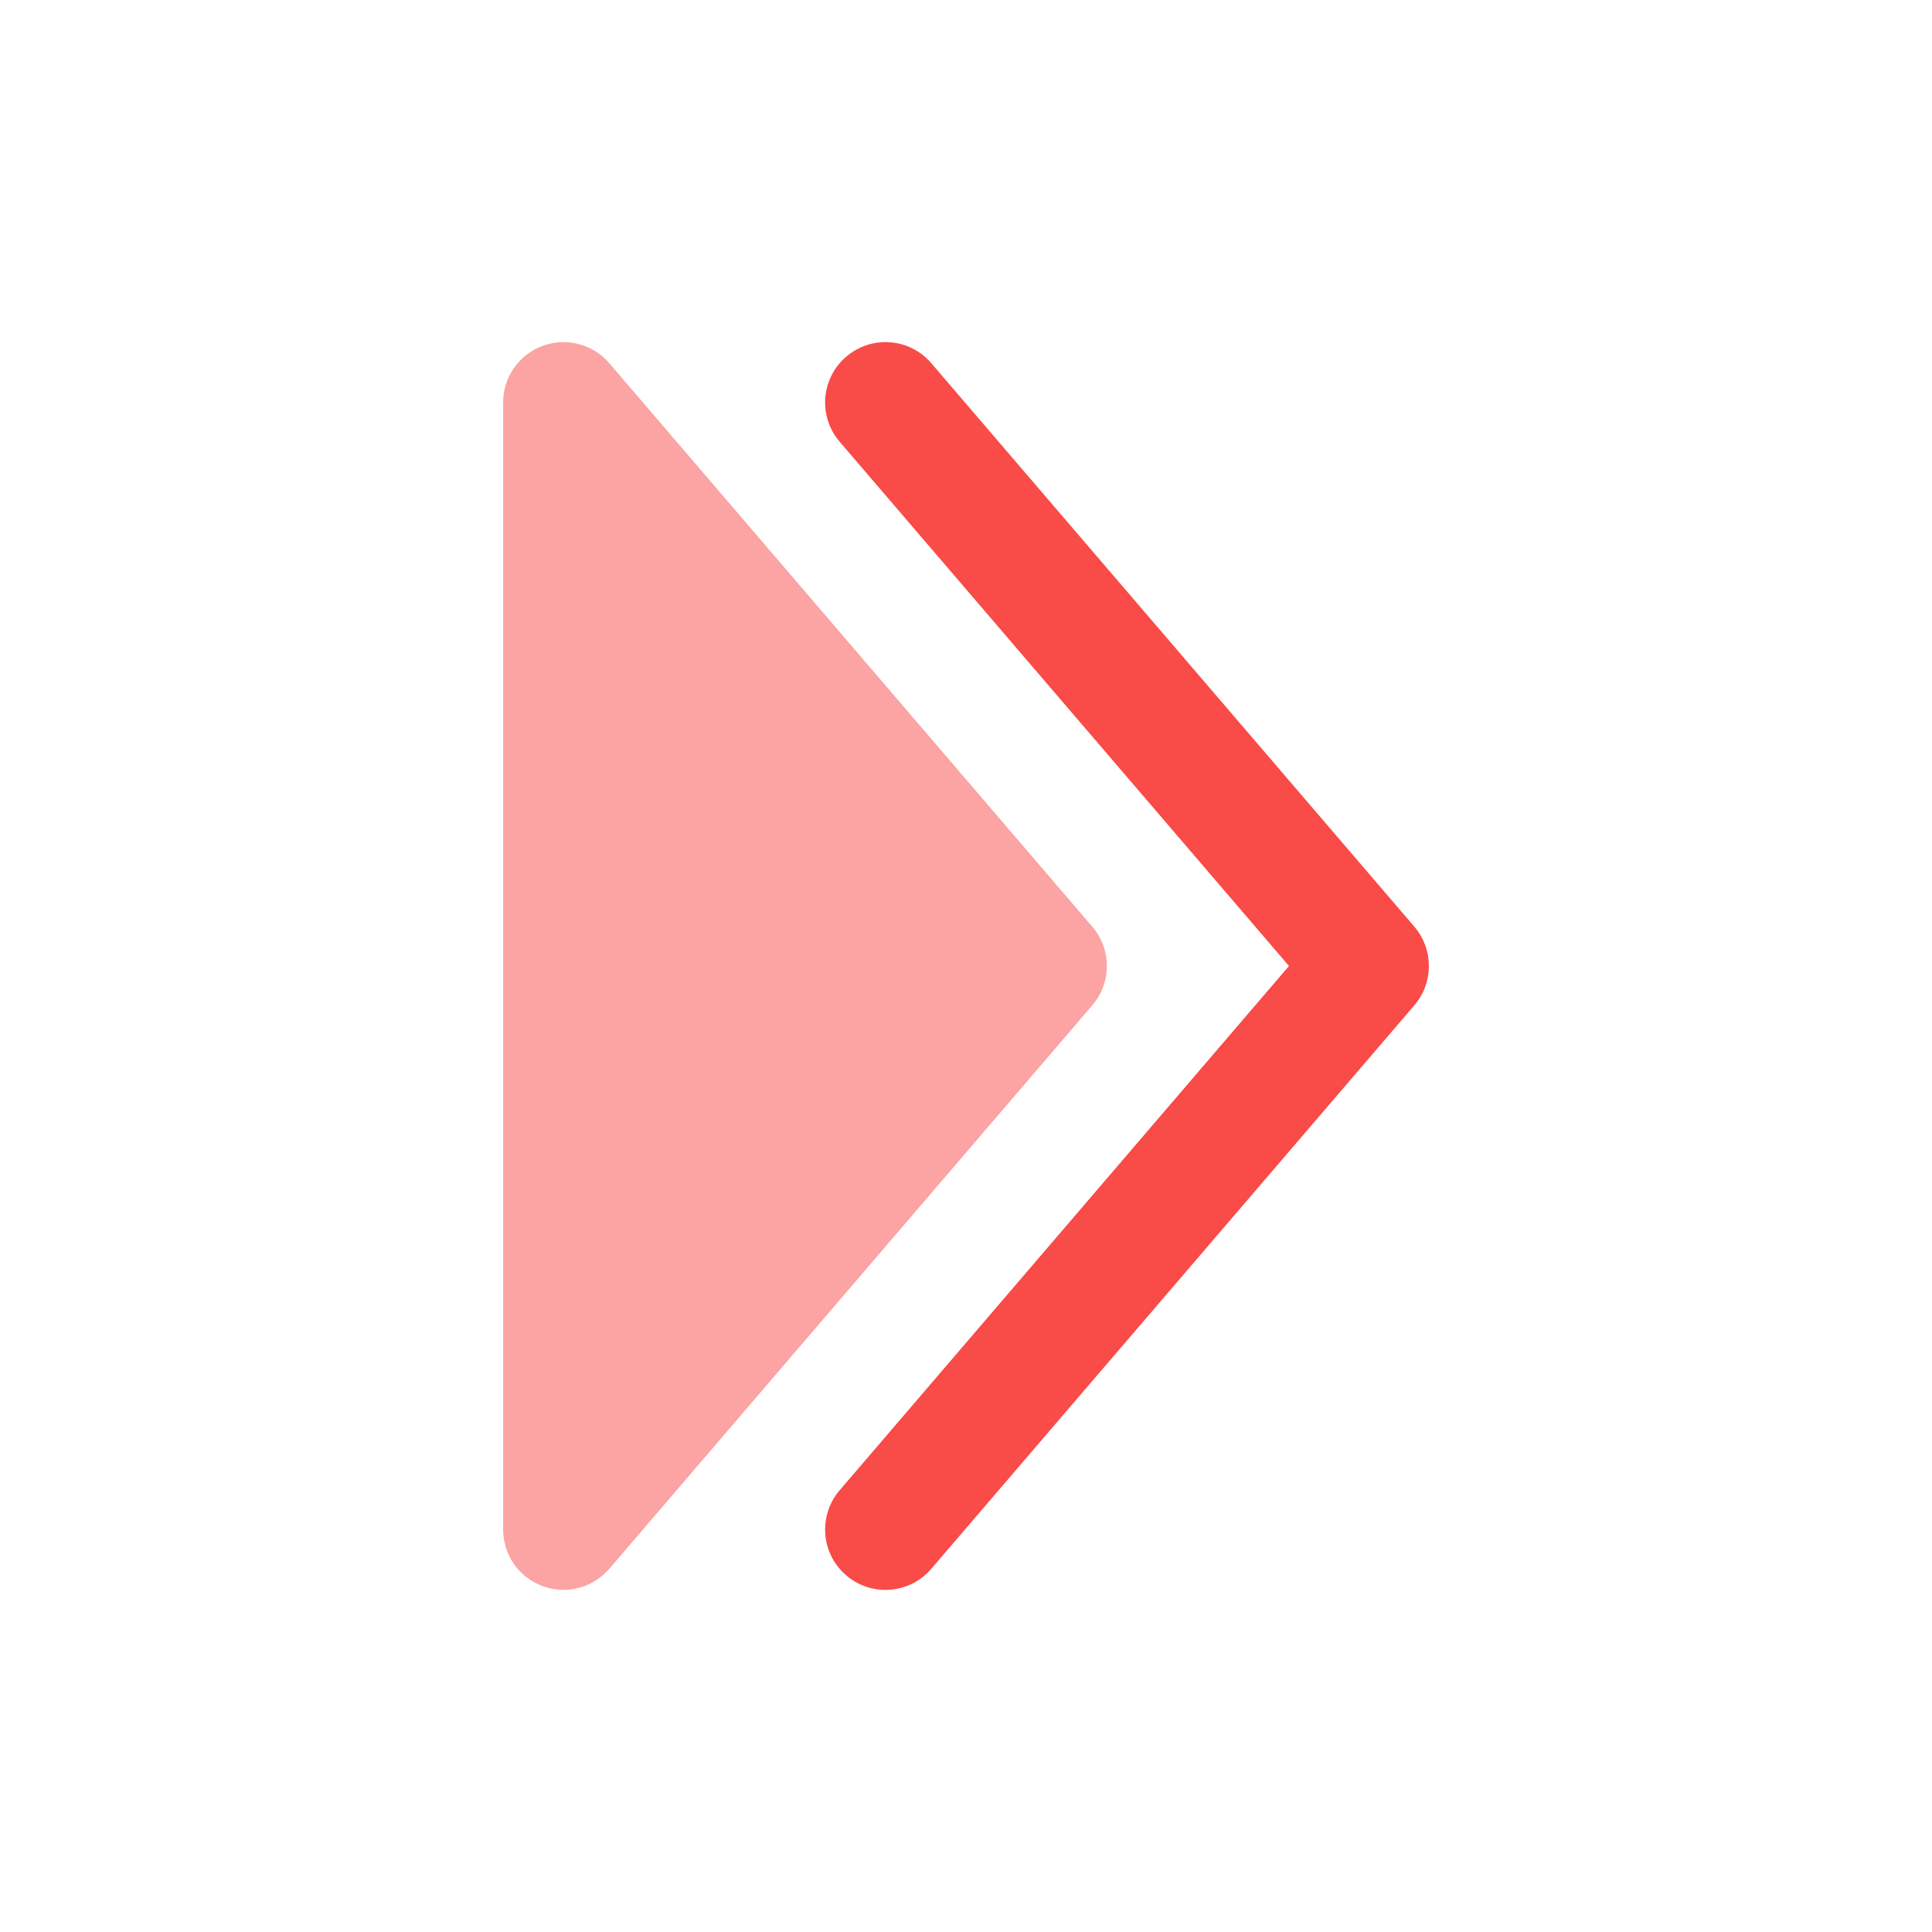
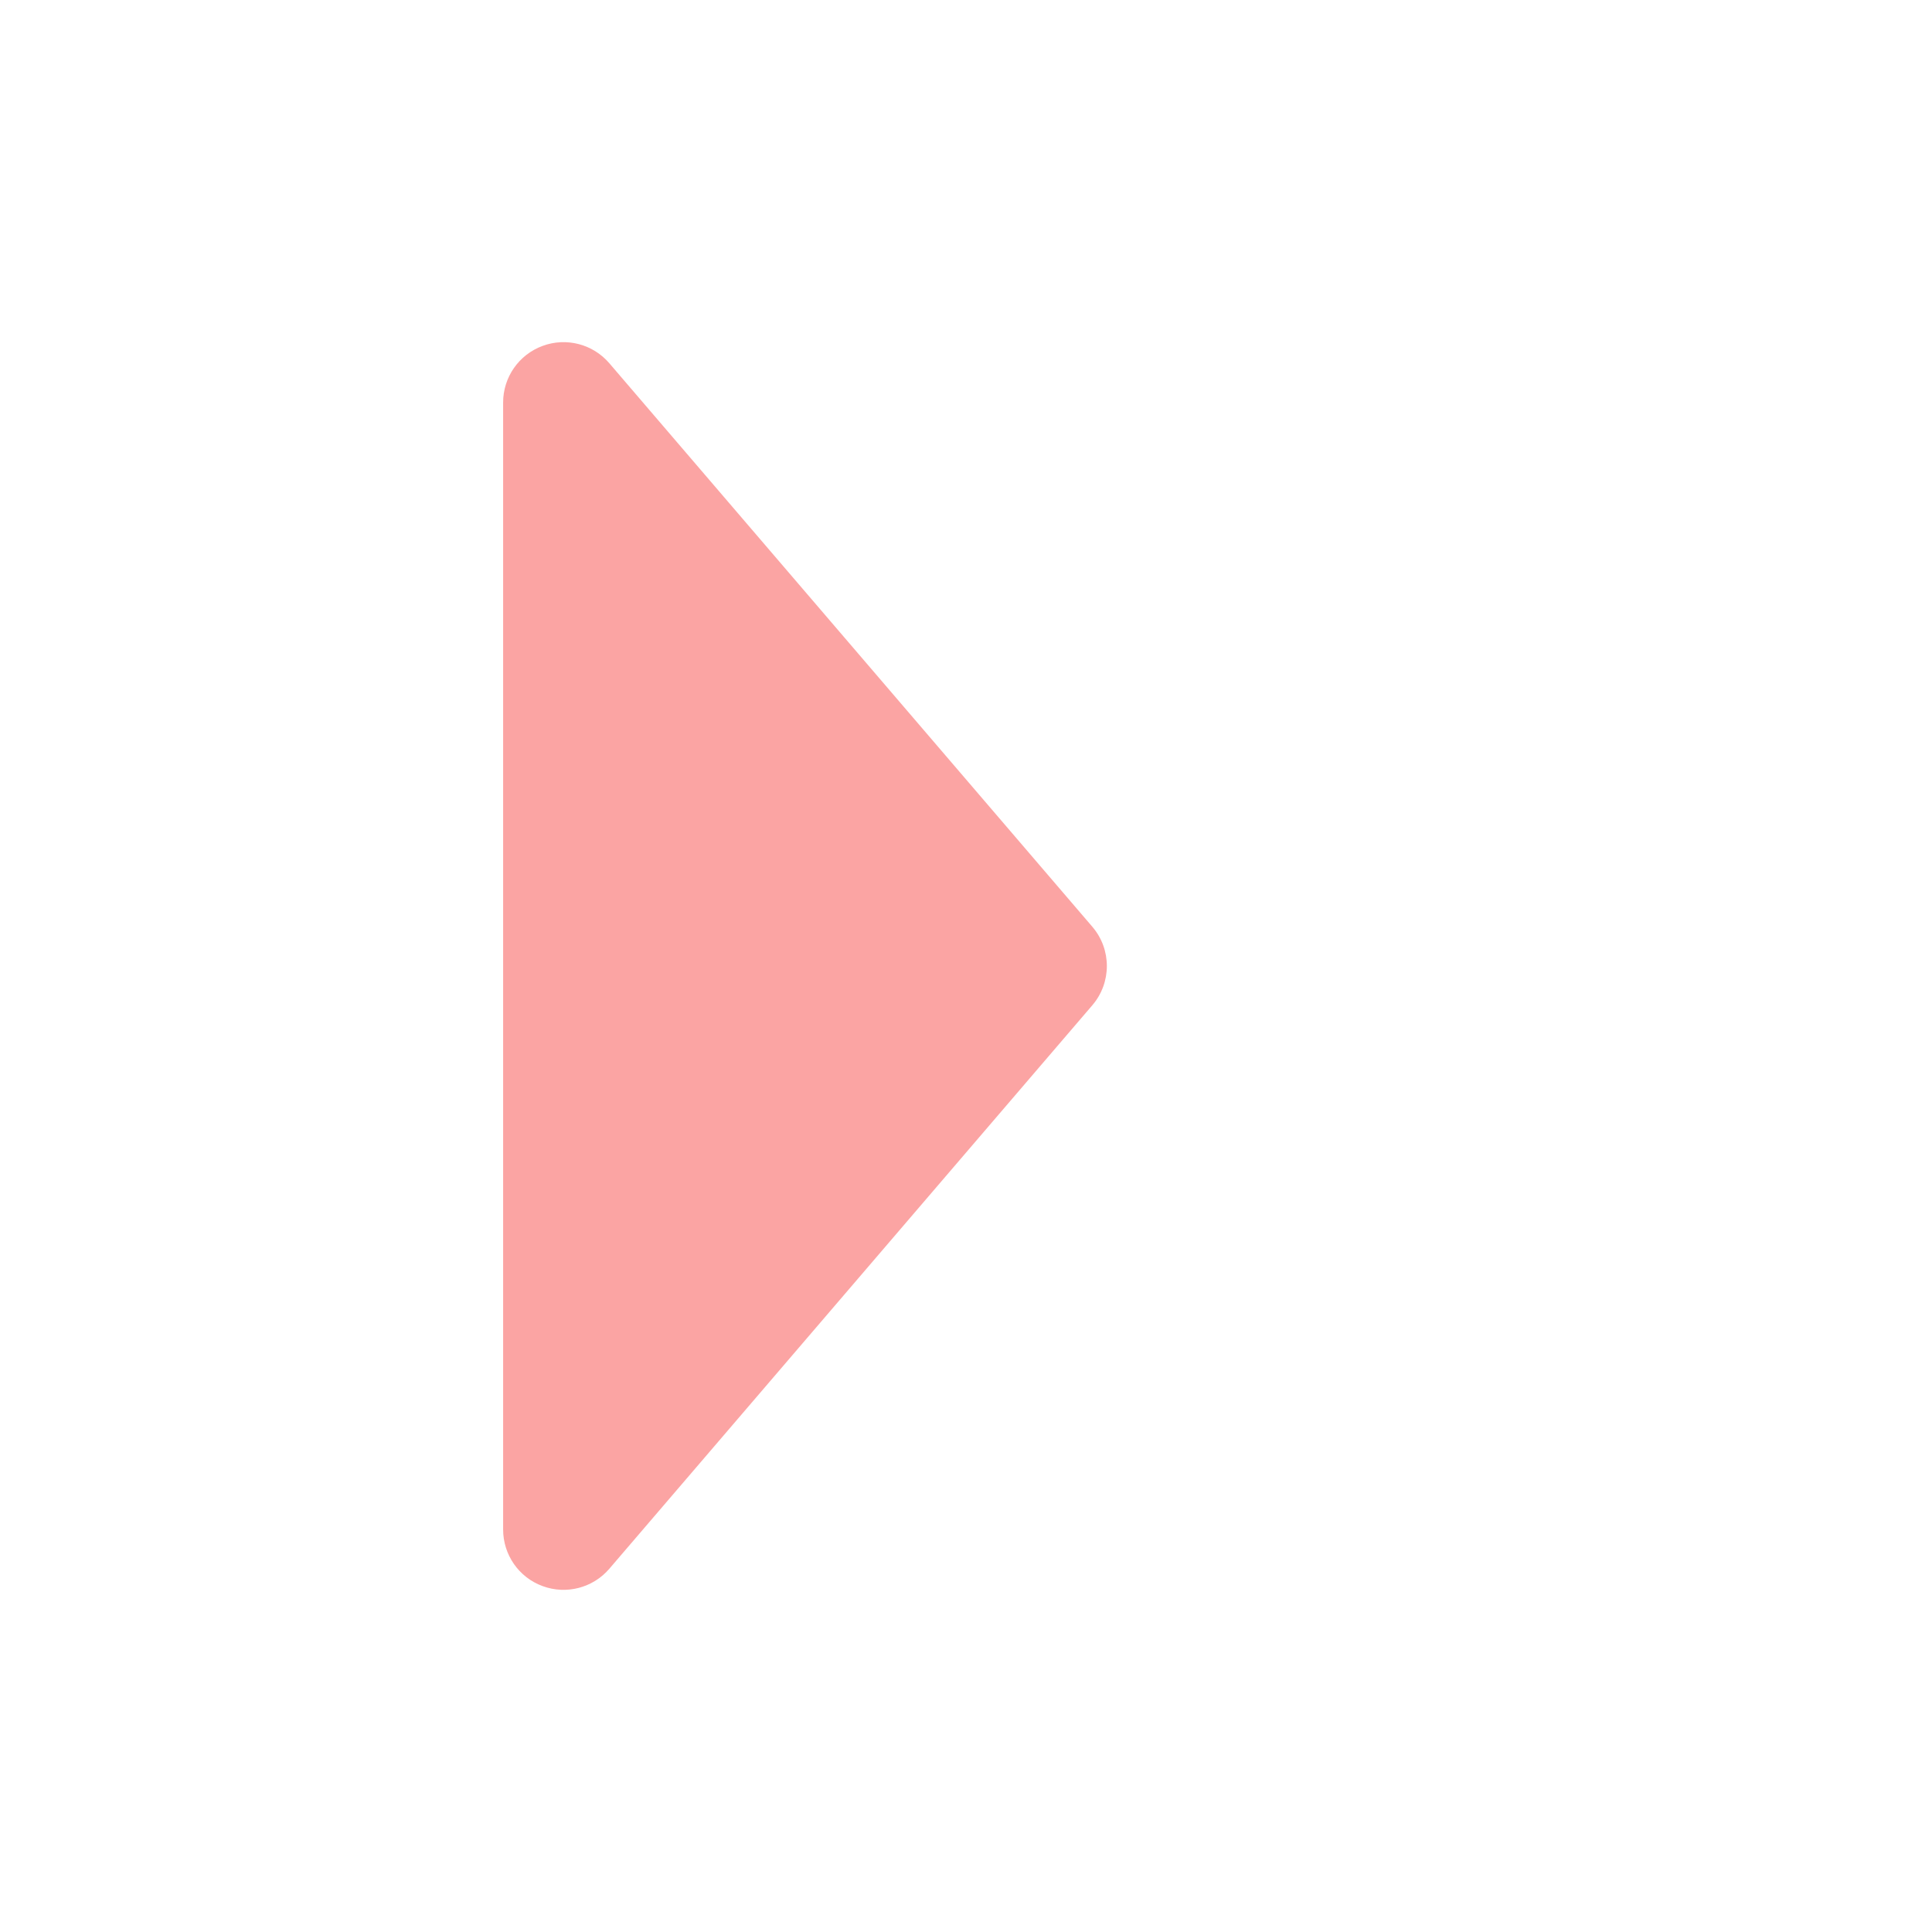
<svg xmlns="http://www.w3.org/2000/svg" width="24" height="24" viewBox="0 0 24 24" fill="none">
  <path opacity="0.5" d="M6.25 19C6.25 19.314 6.445 19.595 6.74 19.703C7.034 19.812 7.365 19.726 7.569 19.488L13.569 12.488C13.81 12.207 13.81 11.793 13.569 11.512L7.569 4.512C7.365 4.274 7.034 4.188 6.74 4.297C6.445 4.406 6.25 4.686 6.25 5L6.25 19Z" fill="#F94B48" />
-   <path fill-rule="evenodd" clip-rule="evenodd" d="M10.512 19.57C10.197 19.3 10.161 18.826 10.431 18.512L16.012 12L10.431 5.488C10.161 5.174 10.197 4.7 10.512 4.431C10.826 4.161 11.3 4.197 11.569 4.512L17.57 11.512C17.81 11.793 17.81 12.207 17.57 12.488L11.569 19.488C11.3 19.803 10.826 19.839 10.512 19.57Z" fill="#F94B48" />
</svg>